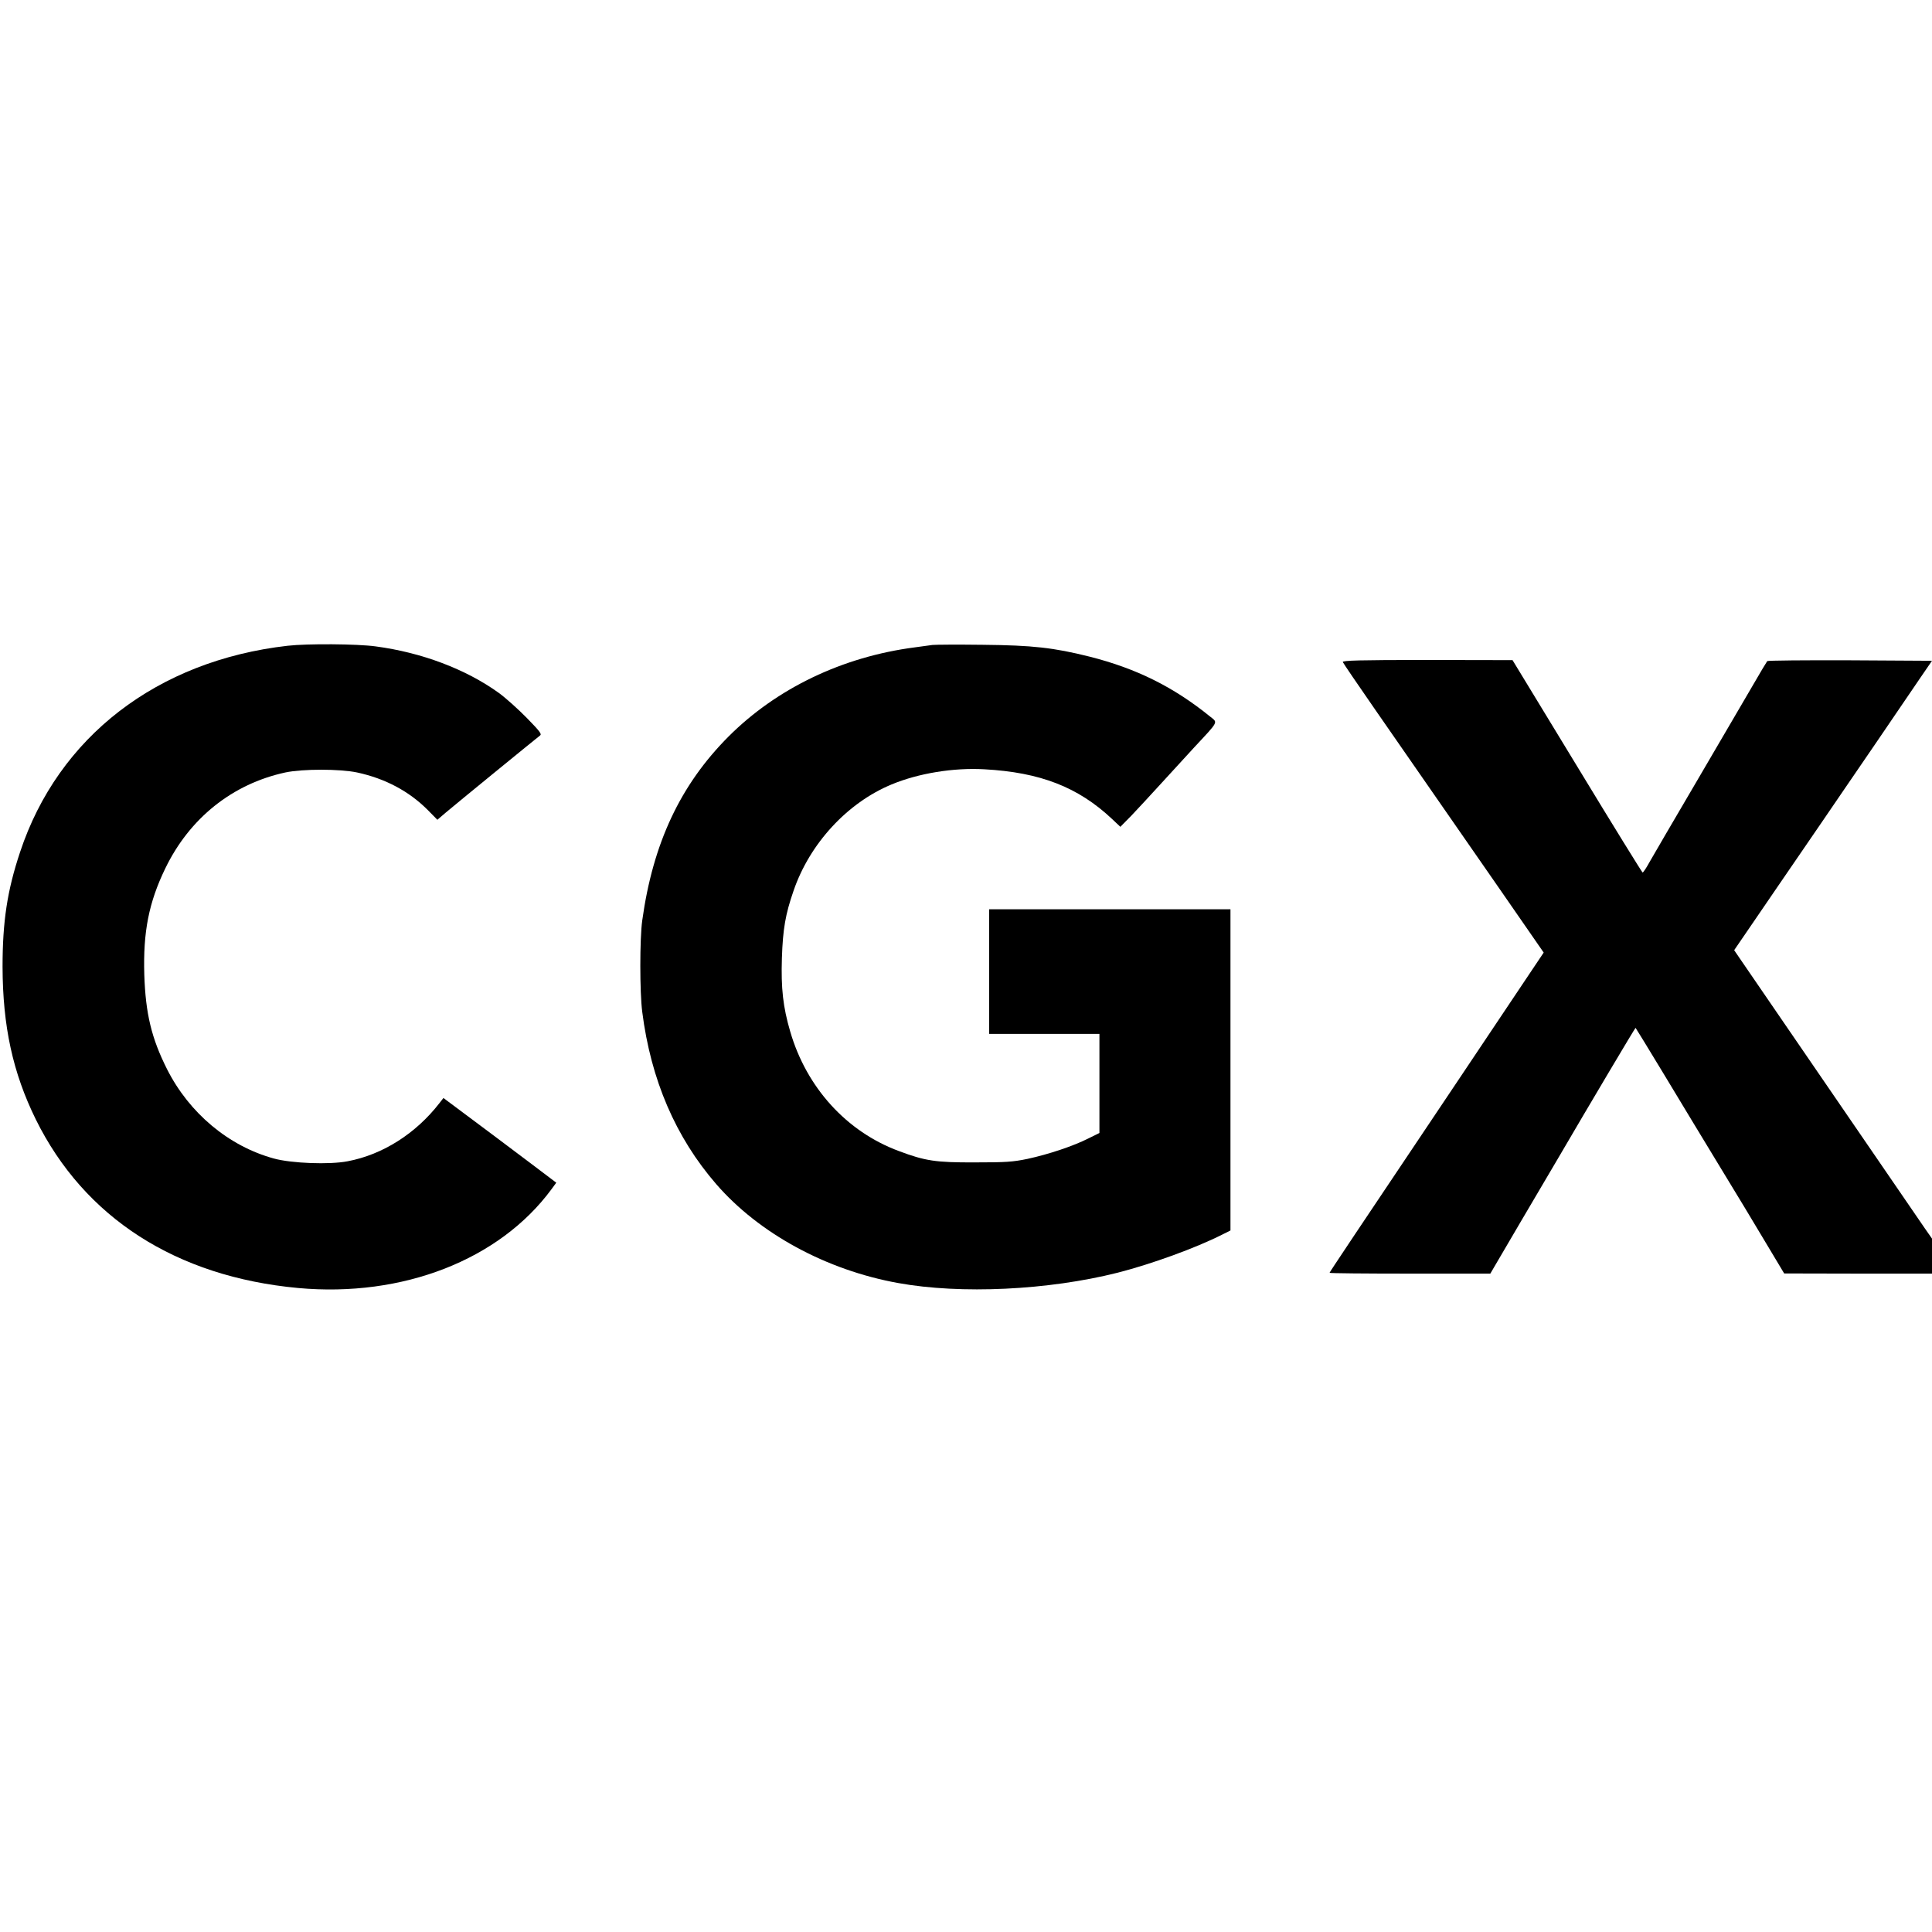
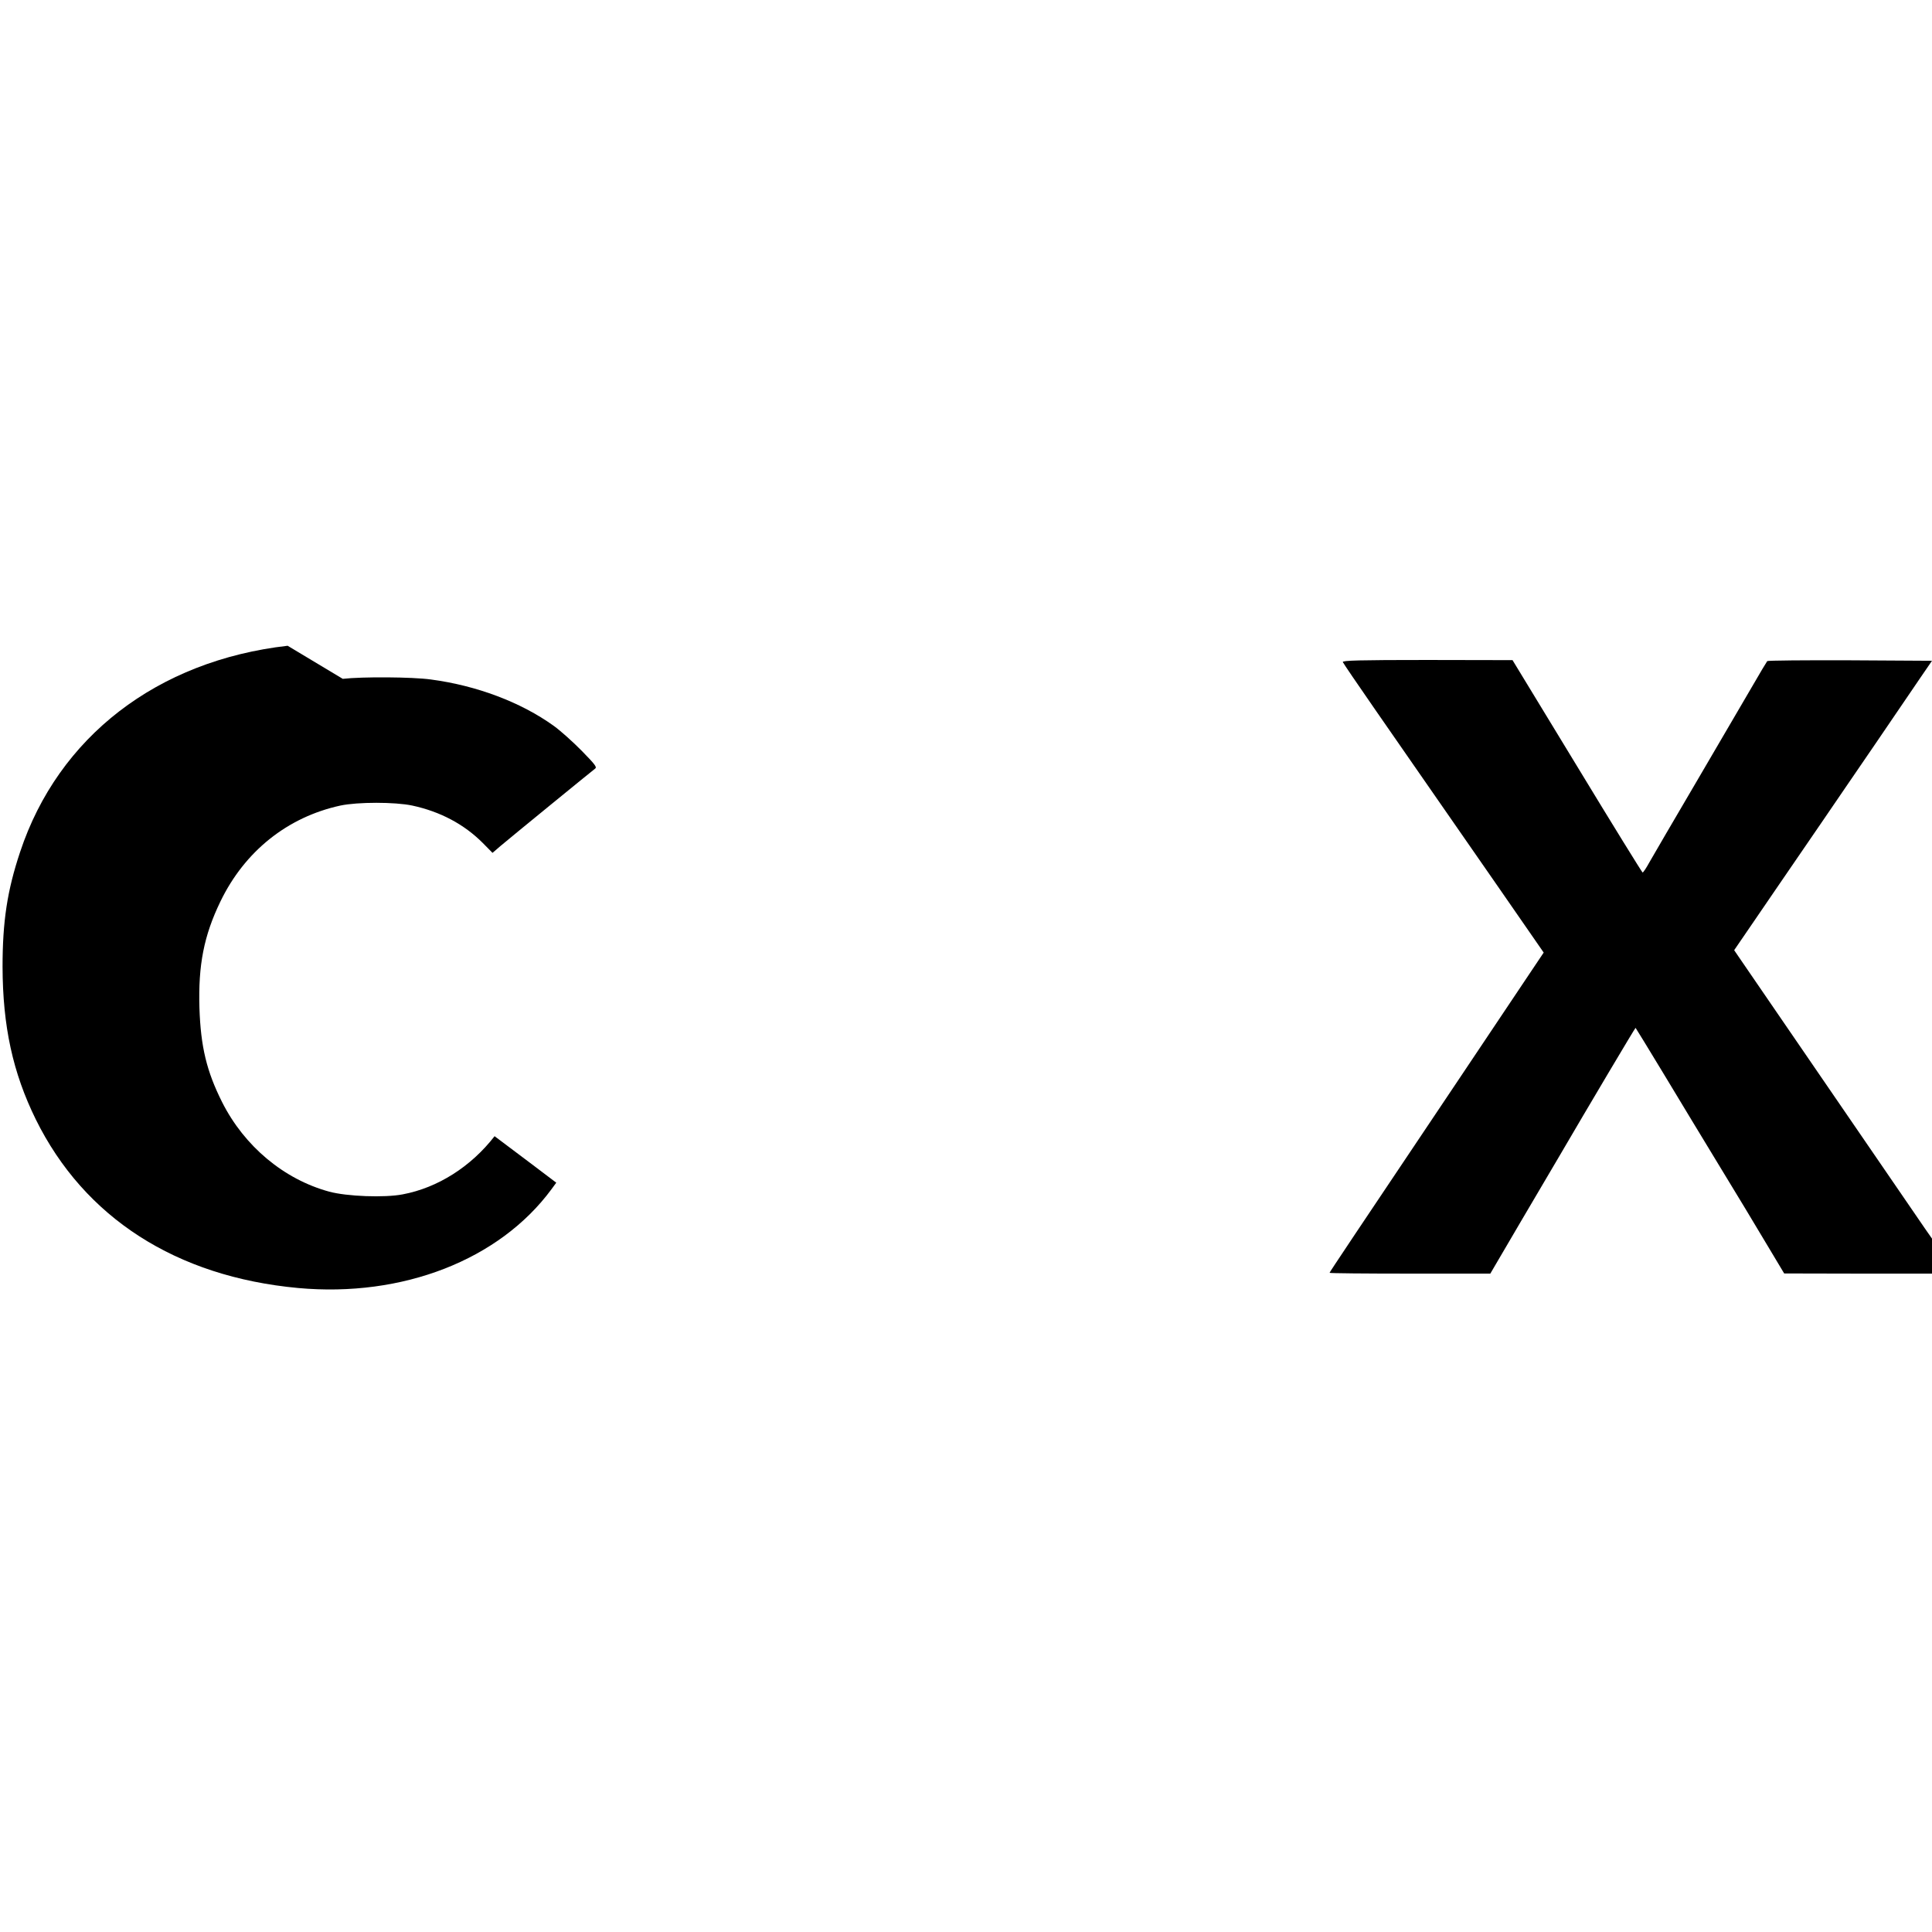
<svg xmlns="http://www.w3.org/2000/svg" version="1.0" width="1209pt" height="1209pt" viewBox="0 0 1209 1209" preserveAspectRatio="xMidYMid meet">
  <g transform="translate(0,1209) scale(0.1,-0.1)" fill="#000000" stroke="none">
-     <path d="M1800 8049 c-816 -93 -1435 -570 -1674 -1290 -81 -242 -110 -436 -110 -719 1 -372 64 -662 208 -955 304 -615 877 -984 1641 -1055 655 -60 1260 176 1586 618 l30 41 -33 25 c-18 14 -177 134 -353 266 l-320 239 -25 -32 c-148 -191 -356 -323 -575 -364 -113 -22 -350 -13 -460 17 -283 77 -531 284 -670 560 -97 193 -134 347 -142 590 -8 268 28 452 131 665 152 315 420 529 751 601 109 23 341 23 450 0 176 -38 324 -117 441 -234 l61 -62 50 43 c66 56 572 469 592 484 13 9 1 25 -83 111 -54 55 -133 126 -176 157 -206 148 -482 252 -769 290 -116 16 -428 18 -551 4z" />
-     <path d="M5835 8054 c-16 -2 -66 -9 -110 -15 -454 -59 -865 -257 -1166 -558 -302 -303 -473 -668 -540 -1151 -16 -113 -16 -451 0 -572 54 -425 209 -785 463 -1078 268 -309 689 -538 1139 -619 392 -71 938 -45 1374 65 211 54 487 154 653 238 l52 26 0 1005 0 1005 -755 0 -755 0 0 -390 0 -390 345 0 345 0 0 -310 0 -310 -71 -35 c-91 -46 -245 -98 -379 -127 -92 -19 -134 -22 -330 -22 -244 -1 -310 9 -475 71 -327 121 -578 397 -680 748 -45 154 -58 269 -52 460 6 181 22 274 73 421 101 295 336 550 613 665 168 70 388 106 581 95 350 -19 587 -112 798 -310 l53 -50 68 69 c37 39 116 124 176 190 60 66 159 173 219 239 154 165 147 153 101 190 -230 187 -464 303 -757 377 -224 56 -355 71 -668 74 -157 2 -298 1 -315 -1z" />
+     <path d="M1800 8049 c-816 -93 -1435 -570 -1674 -1290 -81 -242 -110 -436 -110 -719 1 -372 64 -662 208 -955 304 -615 877 -984 1641 -1055 655 -60 1260 176 1586 618 l30 41 -33 25 c-18 14 -177 134 -353 266 c-148 -191 -356 -323 -575 -364 -113 -22 -350 -13 -460 17 -283 77 -531 284 -670 560 -97 193 -134 347 -142 590 -8 268 28 452 131 665 152 315 420 529 751 601 109 23 341 23 450 0 176 -38 324 -117 441 -234 l61 -62 50 43 c66 56 572 469 592 484 13 9 1 25 -83 111 -54 55 -133 126 -176 157 -206 148 -482 252 -769 290 -116 16 -428 18 -551 4z" />
    <path d="M8403 7947 c2 -6 93 -140 202 -297 109 -157 262 -377 340 -490 78 -113 271 -391 429 -618 l286 -413 -132 -197 c-72 -108 -254 -379 -403 -602 -648 -966 -805 -1201 -805 -1205 0 -3 226 -5 503 -5 l503 0 194 331 c107 181 213 361 235 399 187 320 478 810 480 808 2 -2 81 -131 176 -288 94 -157 253 -418 351 -580 99 -162 230 -379 291 -482 l112 -187 463 -1 462 0 0 110 0 109 -44 63 c-40 58 -426 621 -931 1358 -111 162 -216 315 -233 340 l-30 44 76 111 c41 60 137 200 212 310 75 110 191 279 257 375 66 96 216 317 335 490 118 173 247 362 286 420 l72 105 -512 3 c-281 1 -515 -1 -519 -5 -4 -5 -45 -73 -91 -153 -47 -80 -203 -347 -348 -595 -145 -247 -280 -478 -299 -512 -19 -35 -38 -63 -42 -63 -3 0 -188 299 -410 665 l-404 664 -534 1 c-424 0 -532 -3 -528 -13z" />
  </g>
</svg>